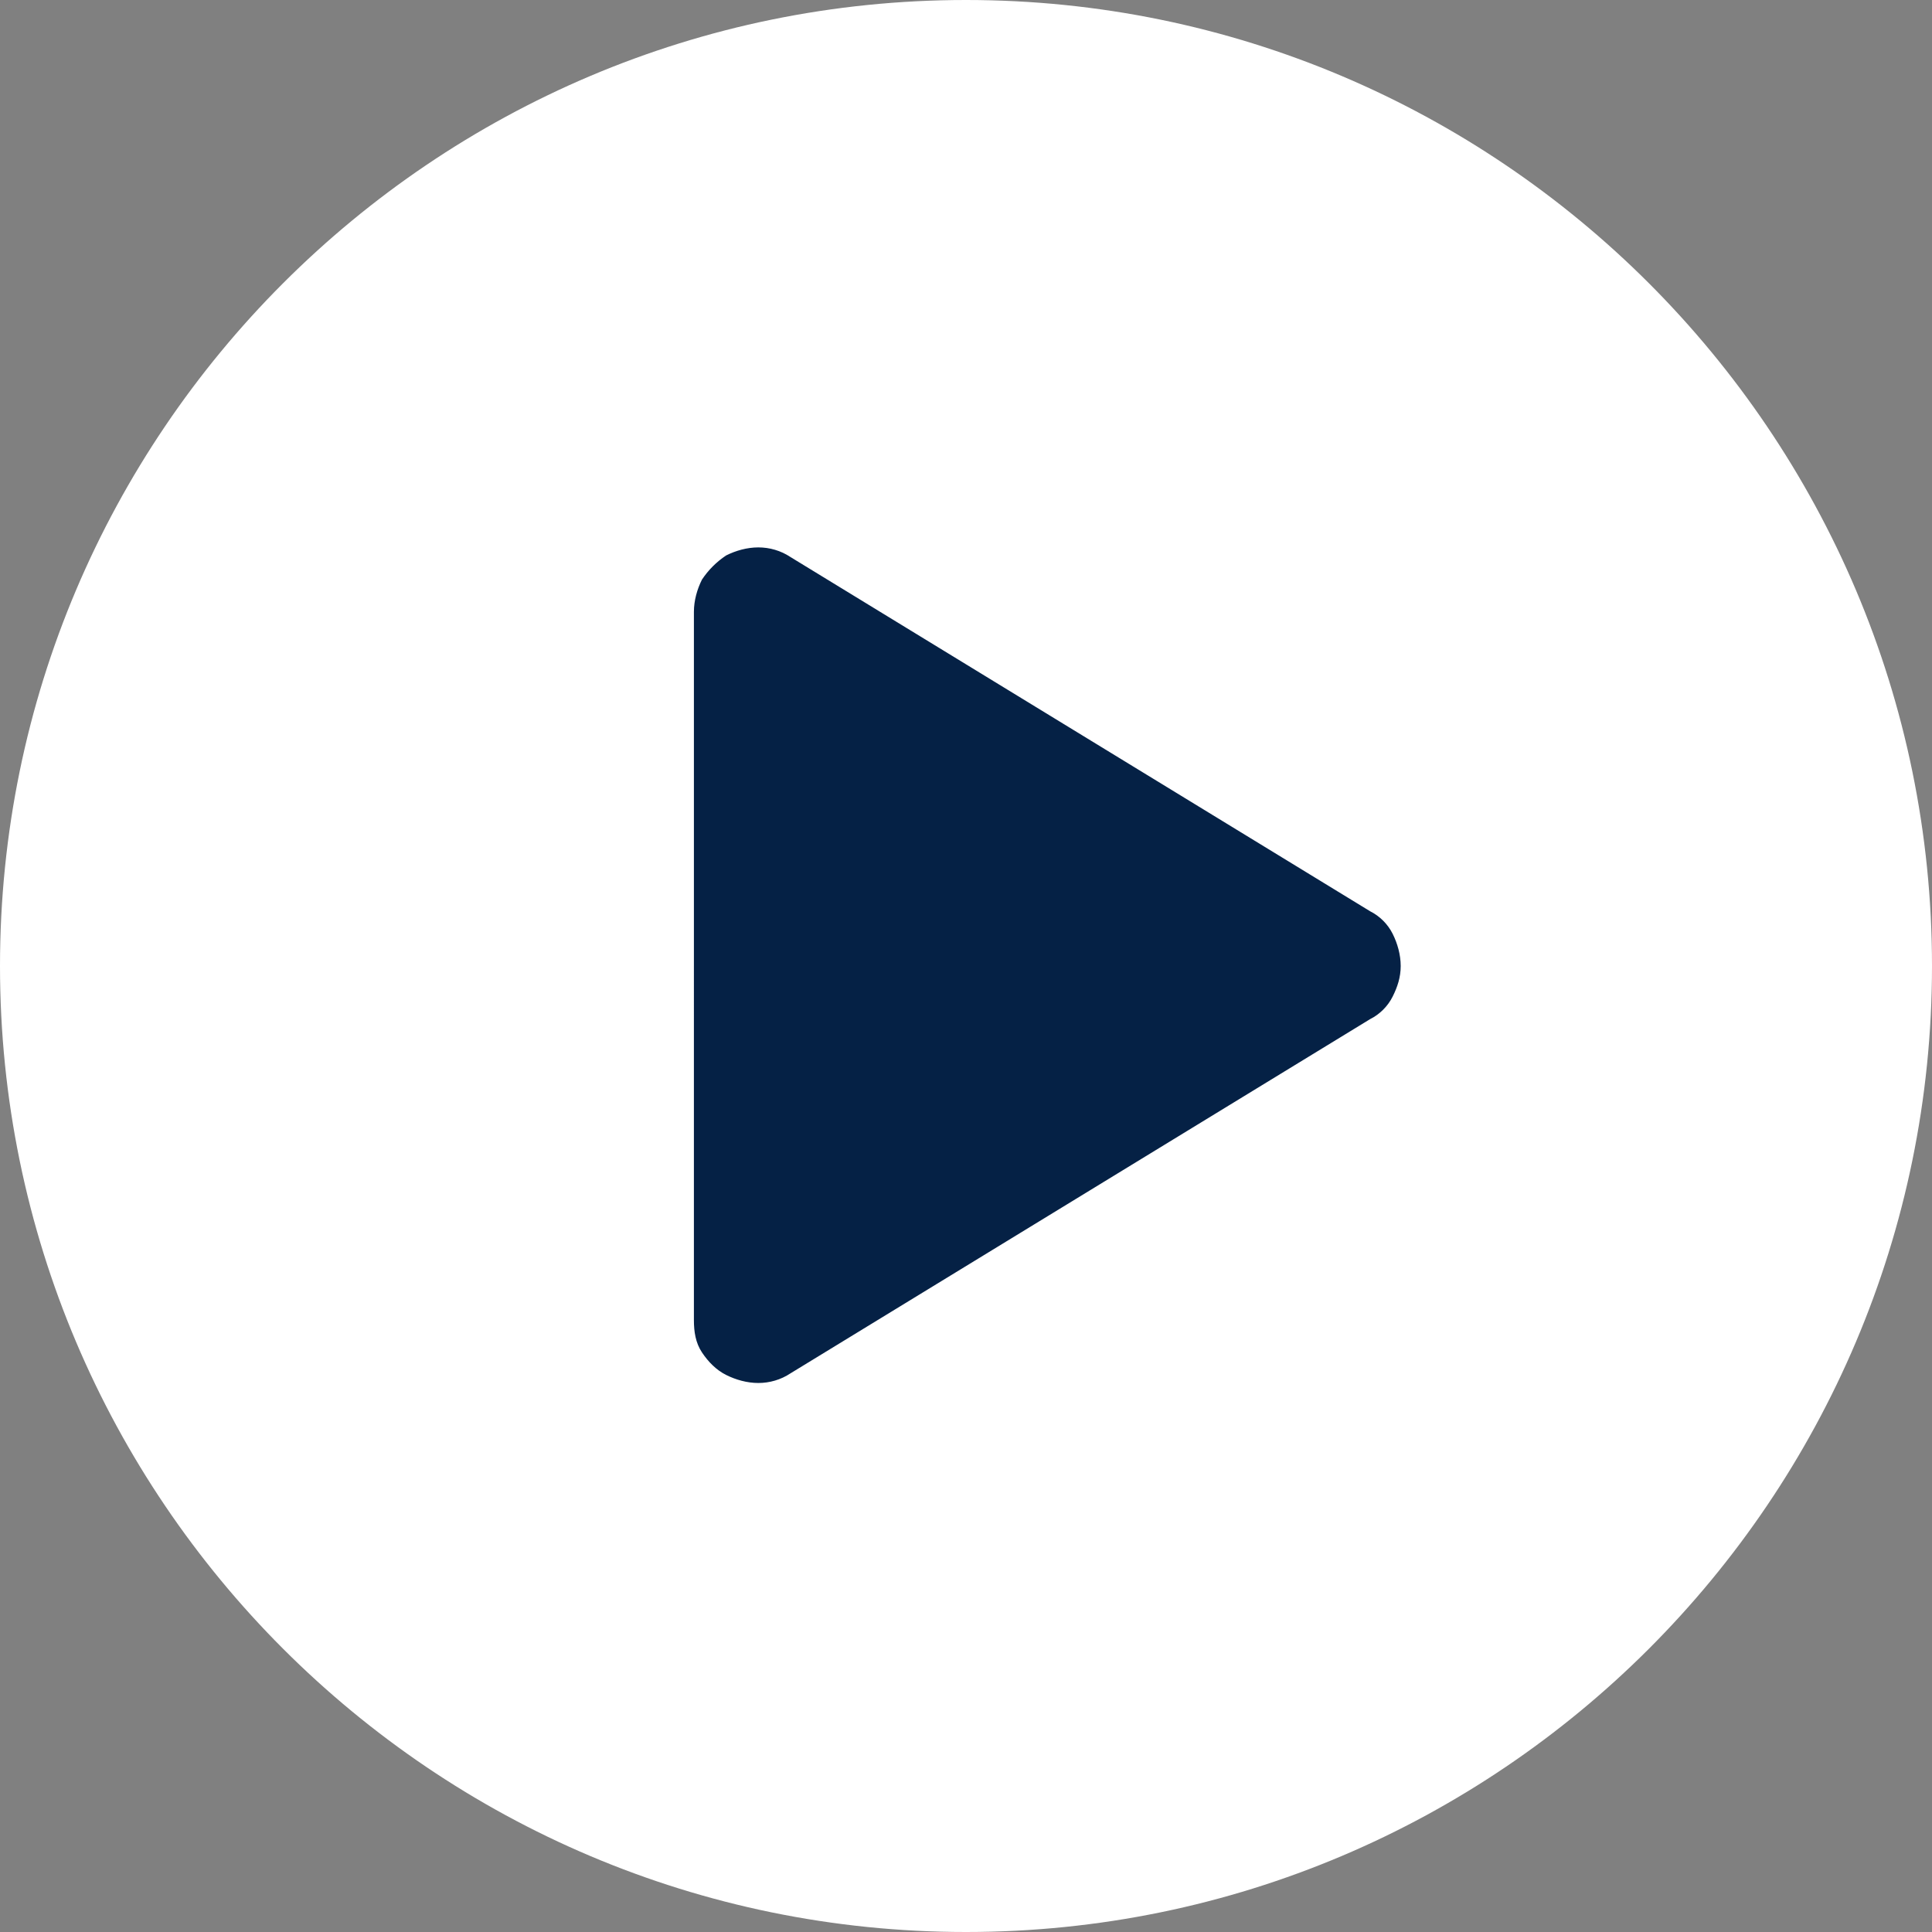
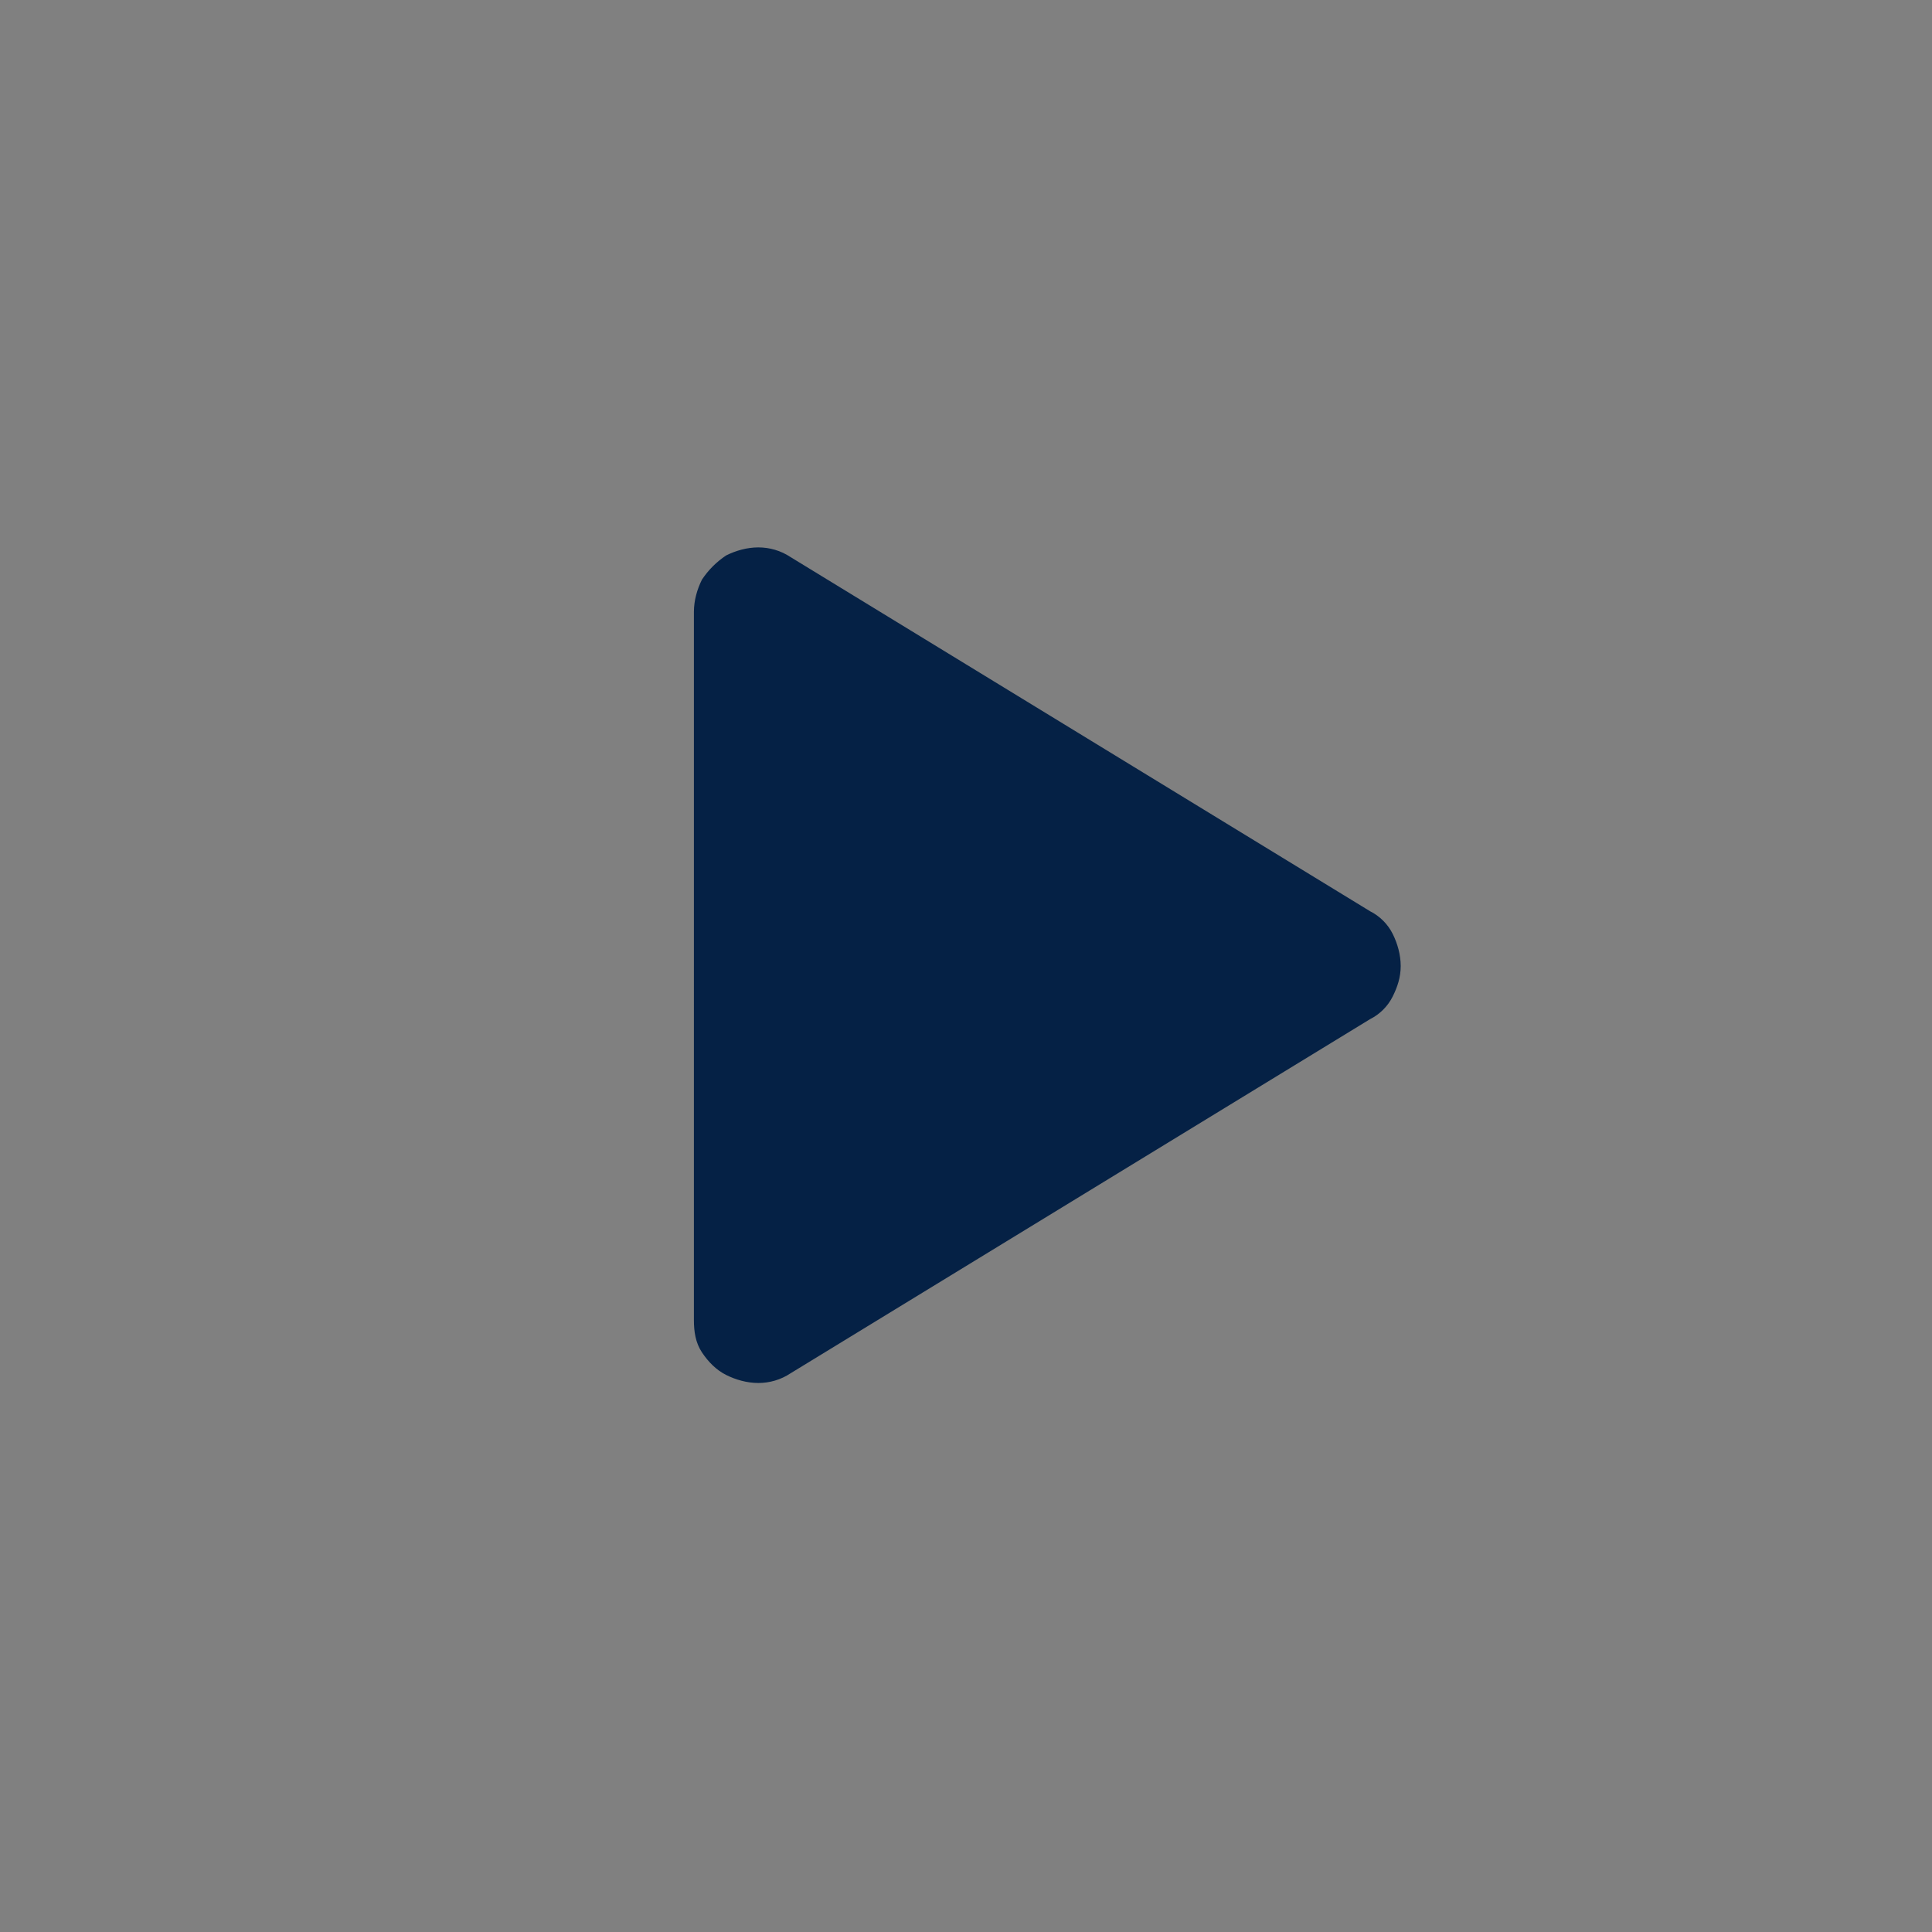
<svg xmlns="http://www.w3.org/2000/svg" version="1.1" id="Layer_2_00000123407207028176679720000003197285400468218245_" x="0px" y="0px" viewBox="0 0 120 120" style="enable-background:new 0 0 120 120;" xml:space="preserve">
  <rect x="0" y="0" width="120" height="120" fill="#808080" stroke="none" />
  <style type="text/css">
	.st0{fill:#FFFFFF;}
	.st1{fill:#052145;}
</style>
  <g id="Layer_1-2">
    <g>
-       <path class="st0" d="M60,0L60,0c33.1,0,60,26.9,60,60l0,0c0,33.1-26.9,60-60,60l0,0C26.9,120,0,93.1,0,60l0,0C0,26.9,26.9,0,60,0z    " />
      <path class="st1" d="M87,60c0,0.7-0.2,1.3-0.5,1.9c-0.3,0.6-0.8,1.1-1.4,1.4l-36,22c-0.6,0.4-1.3,0.6-2,0.6c-0.7,0-1.4-0.2-2-0.5    c-0.6-0.3-1.1-0.8-1.5-1.4c-0.4-0.6-0.5-1.3-0.5-2V38c0-0.7,0.2-1.4,0.5-2c0.4-0.6,0.9-1.1,1.5-1.5c0.6-0.3,1.3-0.5,2-0.5    c0.7,0,1.4,0.2,2,0.6l36,22c0.6,0.3,1.1,0.8,1.4,1.4S87,59.3,87,60L87,60z" />
    </g>
  </g>
</svg>